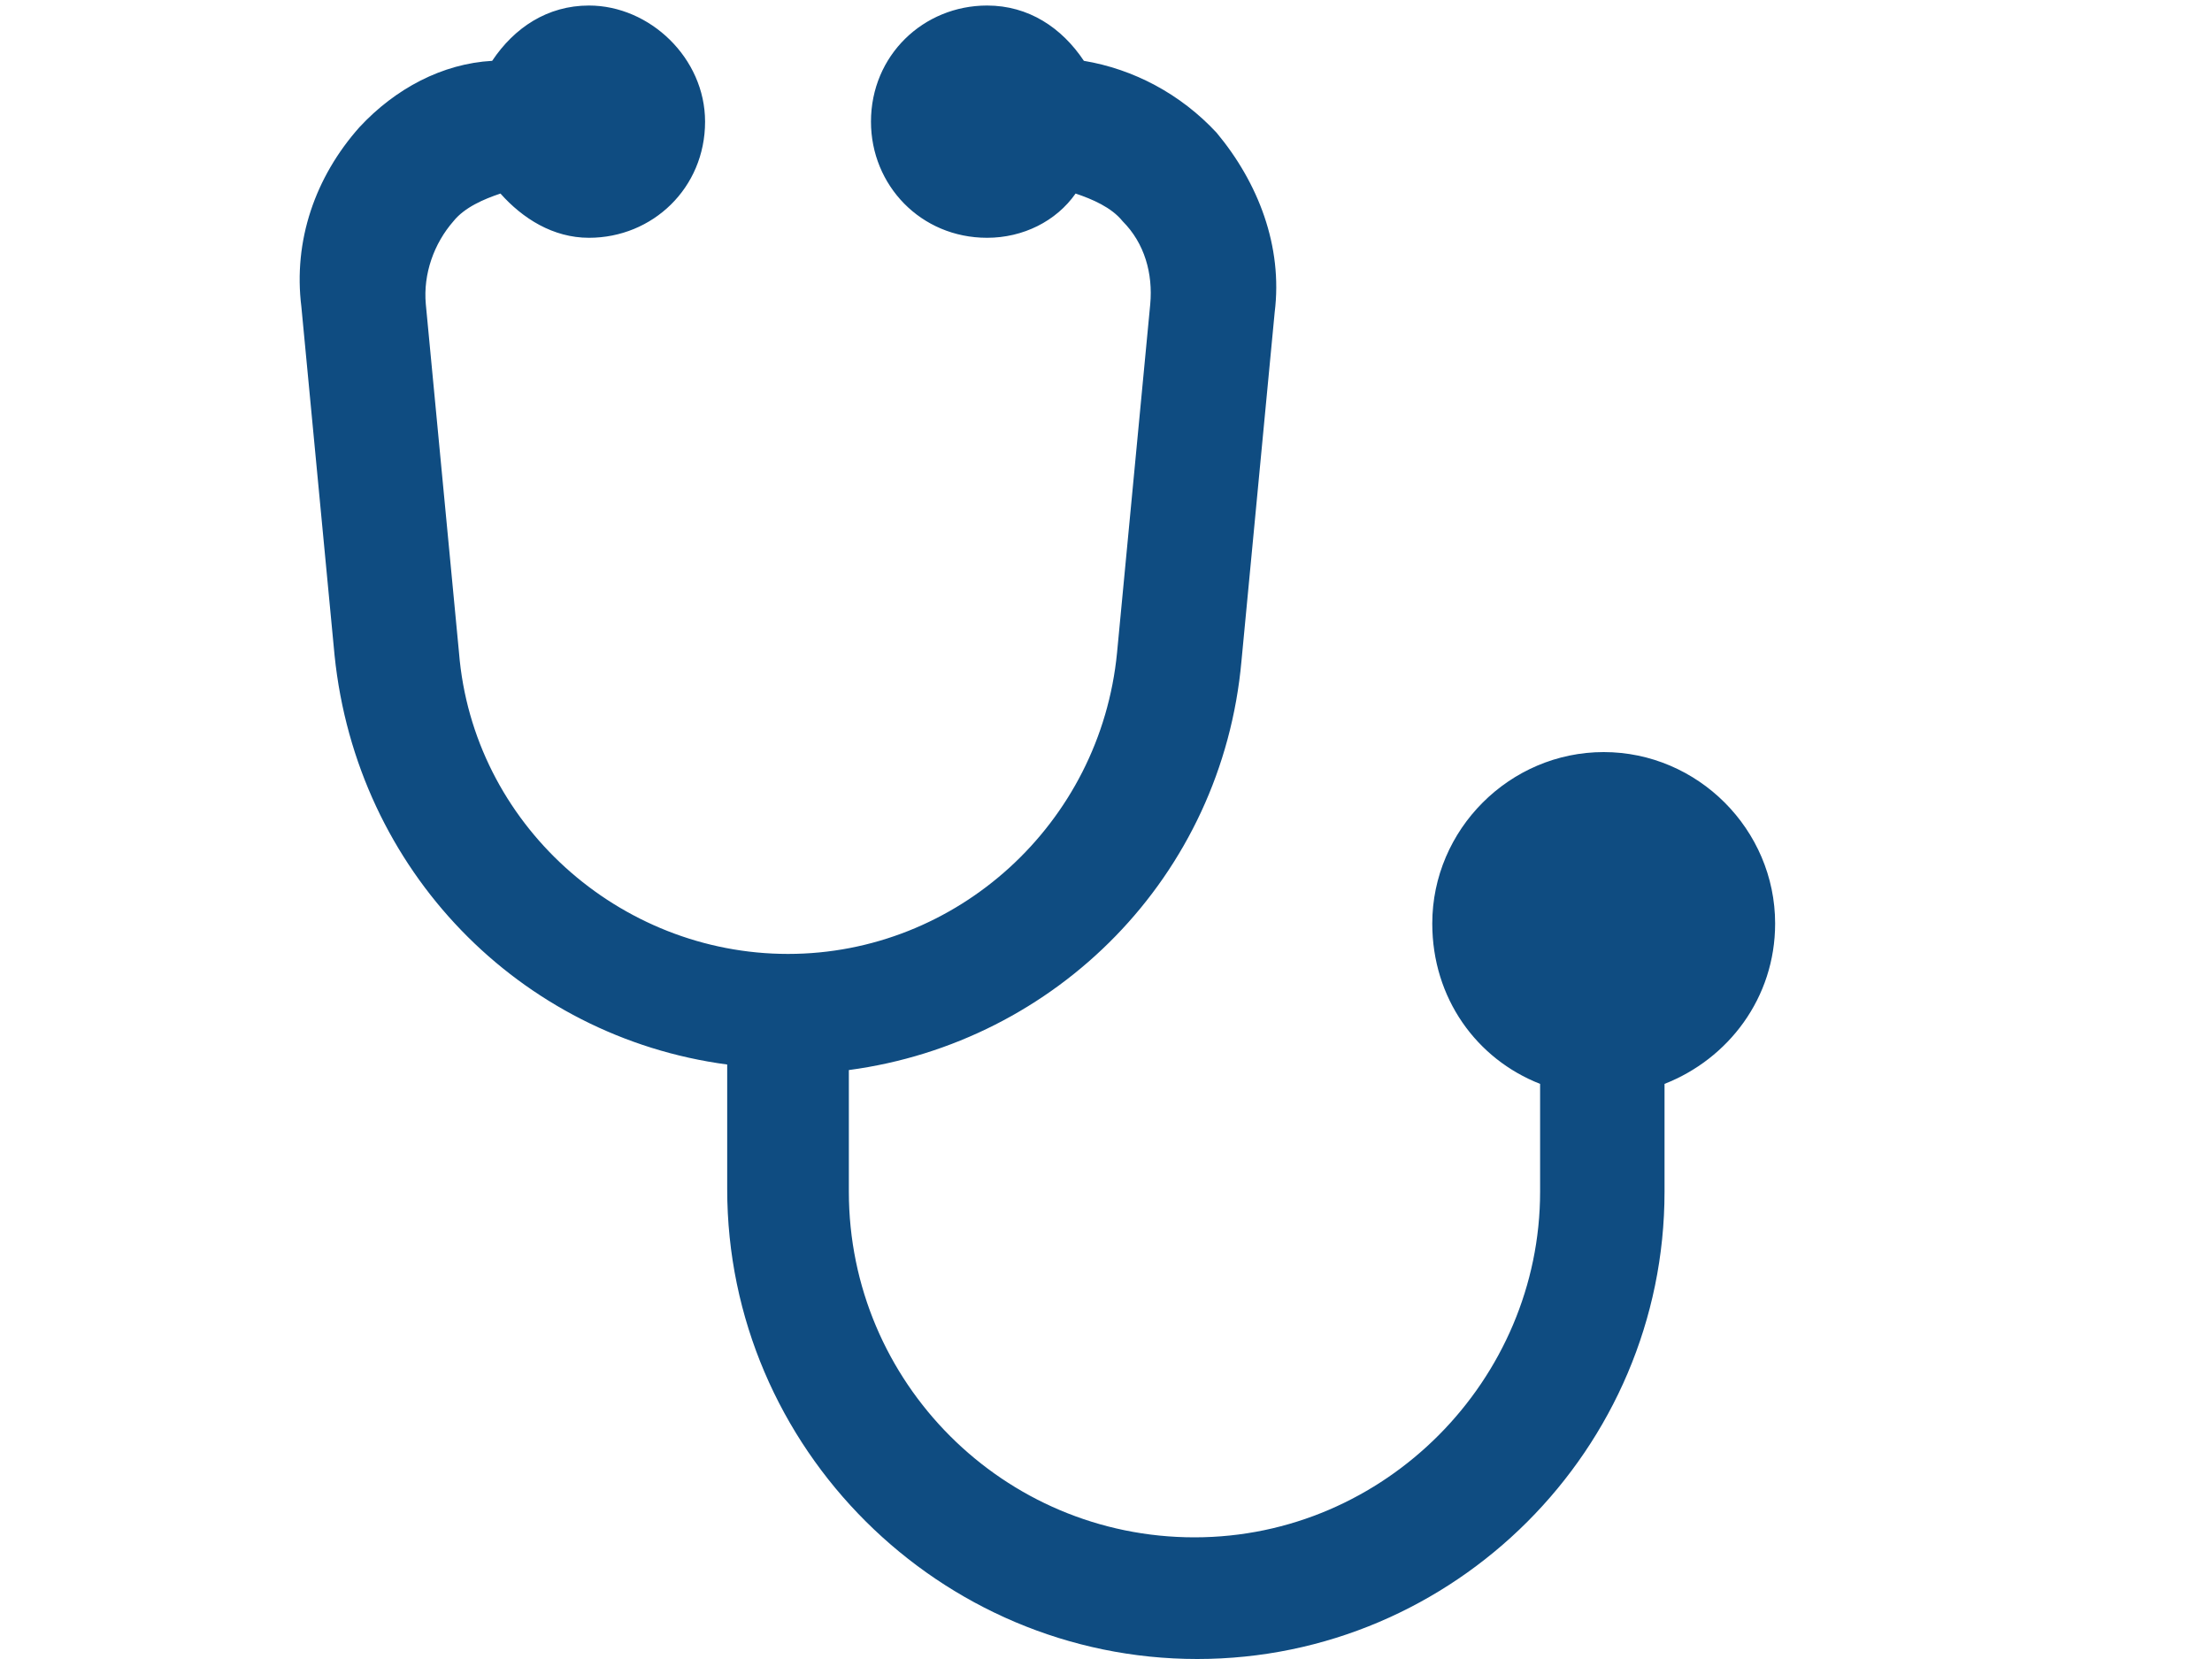
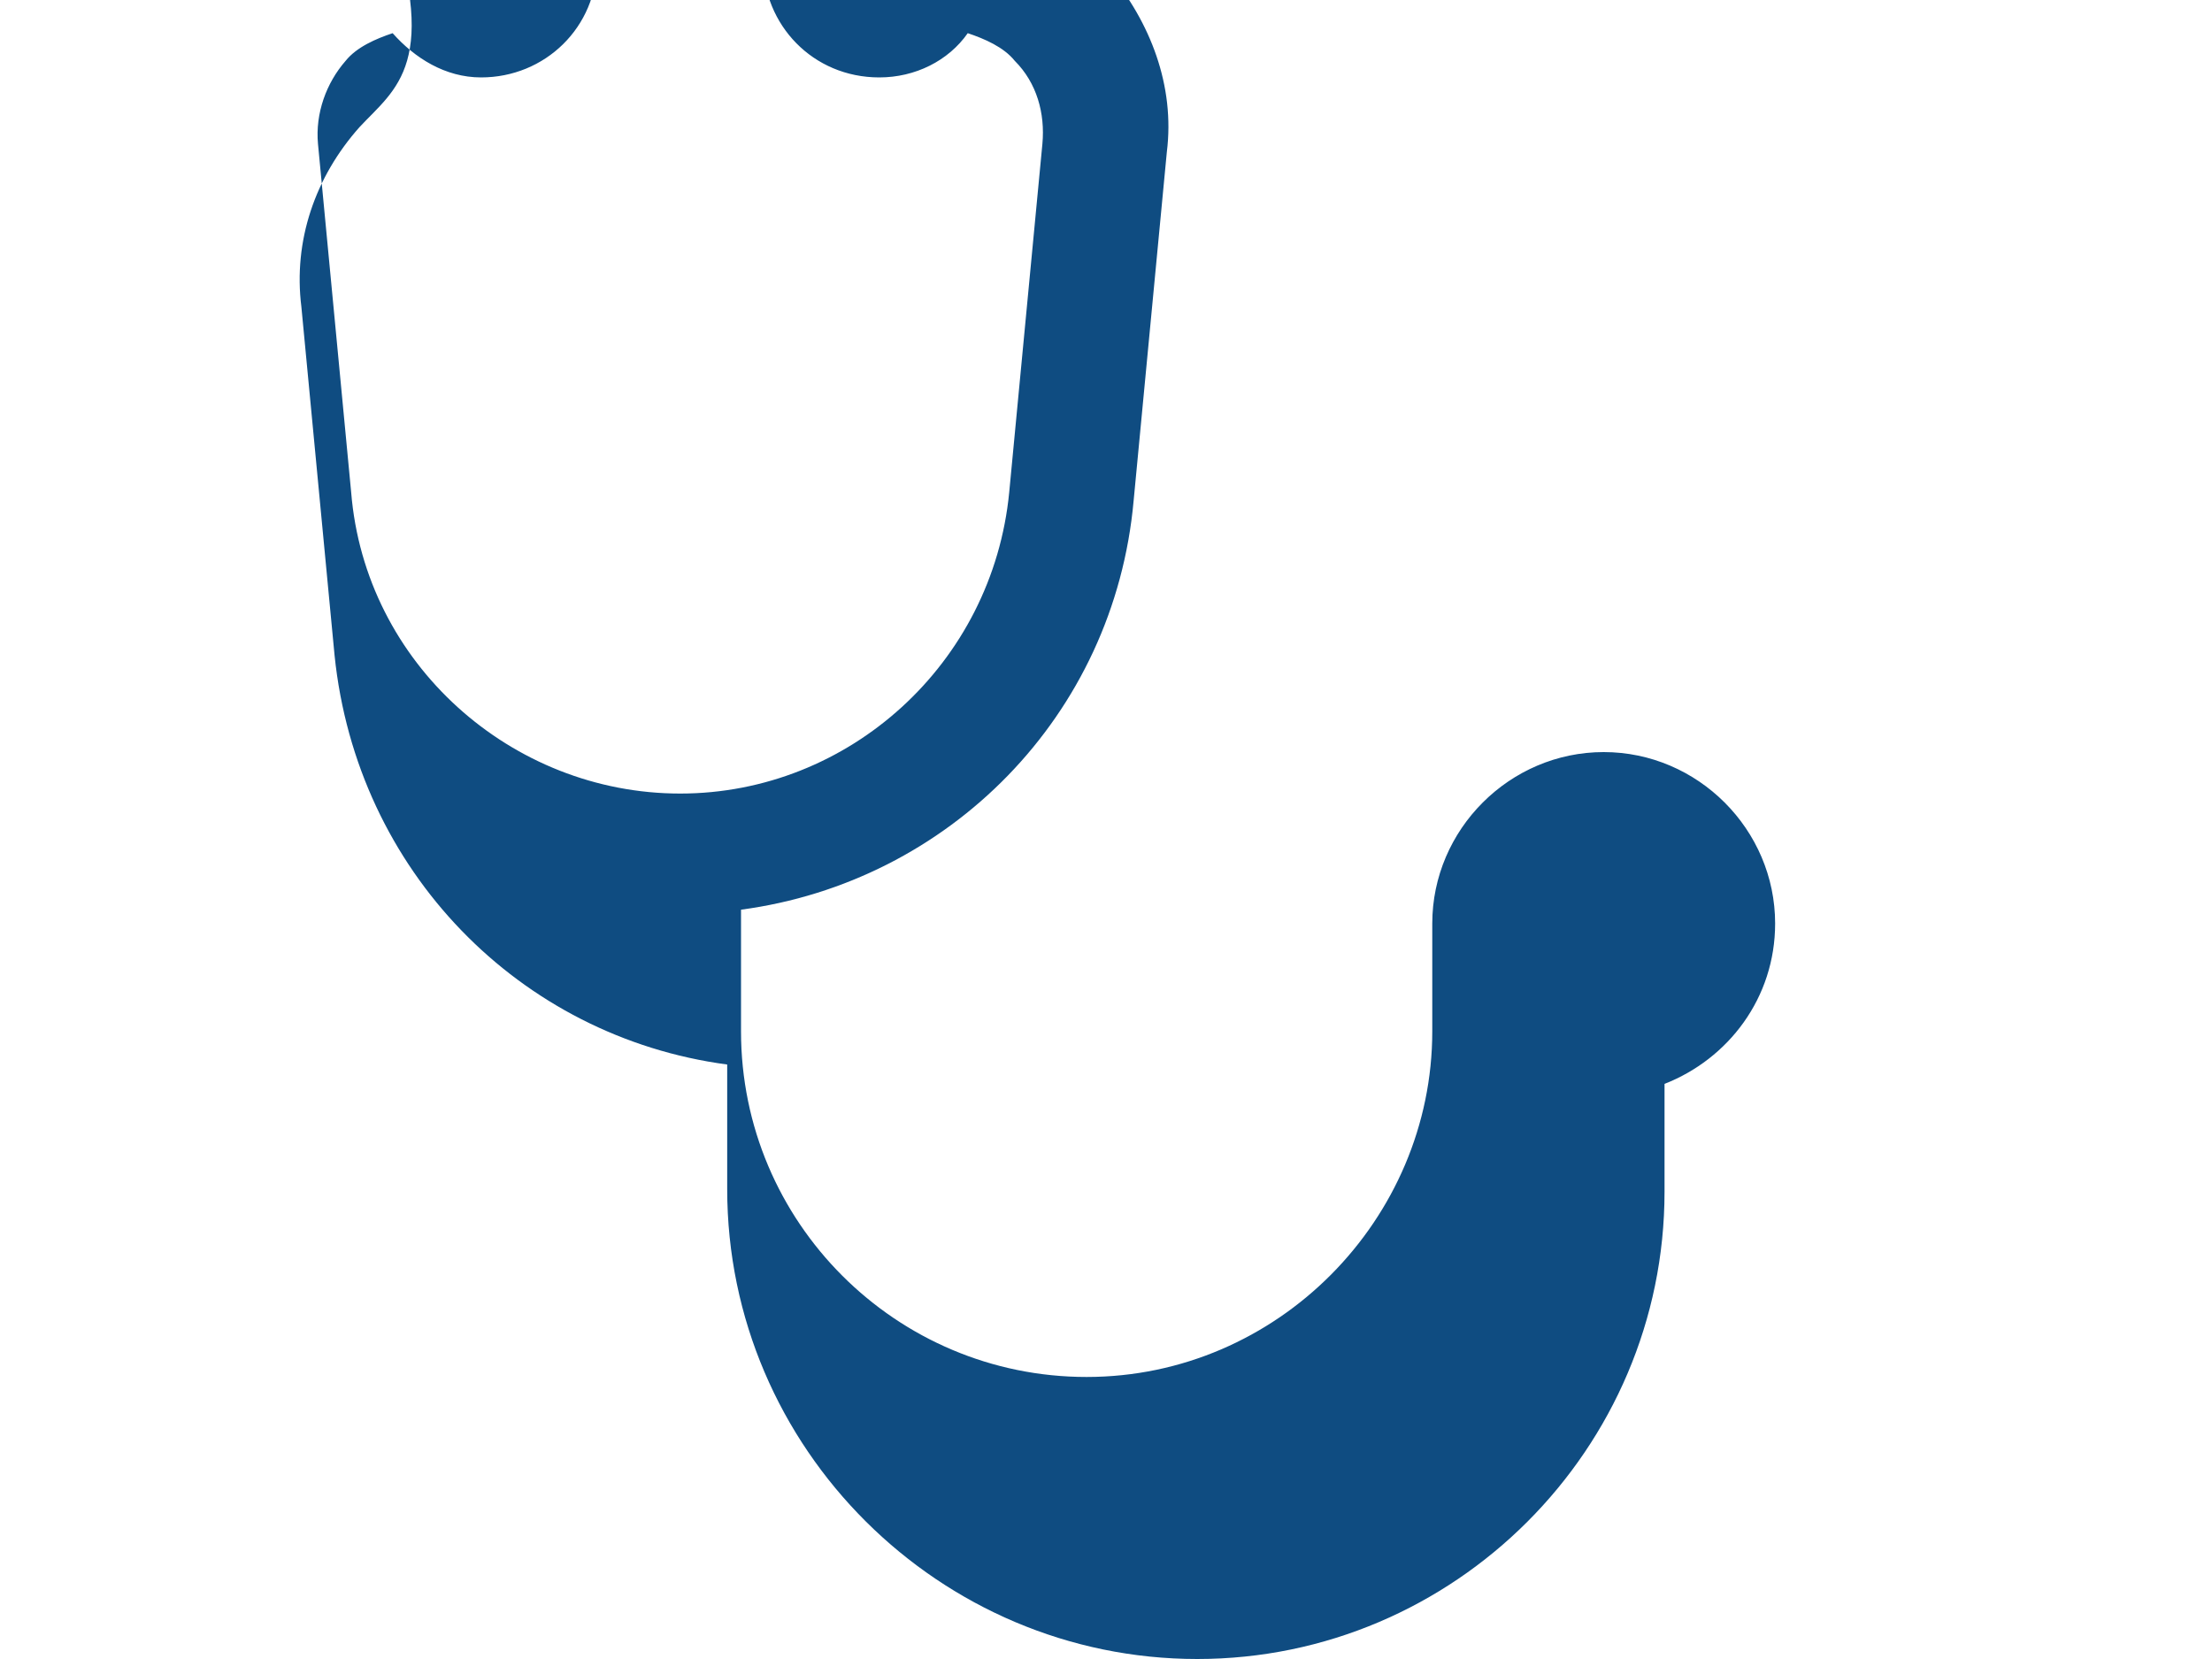
<svg xmlns="http://www.w3.org/2000/svg" version="1.1" id="Layer_1" x="0px" y="0px" width="80px" height="60px" viewBox="0 0 80 60" style="enable-background:new 0 0 80 60;" xml:space="preserve">
  <style type="text/css"> .st0{fill:#0F4C81;} </style>
-   <path class="st0" d="M64.2,33.4c0-3.4-2.8-6.2-6.2-6.2s-6.2,2.8-6.2,6.2c0,2.7,1.6,4.9,3.9,5.8v3.9c0,6.8-5.6,12.5-12.5,12.5 s-12.5-5.6-12.5-12.5v-4.4c7.5-1,13.5-7,14.2-14.8l1.2-12.6c0.3-2.4-0.6-4.7-2.1-6.5c-1.3-1.4-3-2.3-4.8-2.6c-0.8-1.2-2-2-3.5-2 c-2.3,0-4.2,1.8-4.2,4.2c0,2.3,1.8,4.2,4.2,4.2c1.3,0,2.5-0.6,3.2-1.6c0.6,0.2,1.3,0.5,1.7,1c0.8,0.8,1.1,1.9,1,3l-1.2,12.6 c-0.6,6.2-5.8,10.9-11.9,10.9s-11.4-4.7-11.9-10.9l-1.2-12.6c-0.1-1.1,0.3-2.2,1-3c0.4-0.5,1.1-0.8,1.7-1c0.8,0.9,1.9,1.6,3.2,1.6 c2.3,0,4.2-1.8,4.2-4.2c0-2.3-2-4.2-4.2-4.2c-1.5,0-2.7,0.8-3.5,2C16,2.3,14.3,3.2,13,4.6c-1.6,1.8-2.4,4.1-2.1,6.5l1.2,12.6 c0.8,7.8,6.7,13.8,14.2,14.8V43c0,9.4,7.7,17,17,17s16.9-7.6,16.9-16.9v-3.9C62.5,38.3,64.2,36.1,64.2,33.4z" />
+   <path class="st0" d="M64.2,33.4c0-3.4-2.8-6.2-6.2-6.2s-6.2,2.8-6.2,6.2v3.9c0,6.8-5.6,12.5-12.5,12.5 s-12.5-5.6-12.5-12.5v-4.4c7.5-1,13.5-7,14.2-14.8l1.2-12.6c0.3-2.4-0.6-4.7-2.1-6.5c-1.3-1.4-3-2.3-4.8-2.6c-0.8-1.2-2-2-3.5-2 c-2.3,0-4.2,1.8-4.2,4.2c0,2.3,1.8,4.2,4.2,4.2c1.3,0,2.5-0.6,3.2-1.6c0.6,0.2,1.3,0.5,1.7,1c0.8,0.8,1.1,1.9,1,3l-1.2,12.6 c-0.6,6.2-5.8,10.9-11.9,10.9s-11.4-4.7-11.9-10.9l-1.2-12.6c-0.1-1.1,0.3-2.2,1-3c0.4-0.5,1.1-0.8,1.7-1c0.8,0.9,1.9,1.6,3.2,1.6 c2.3,0,4.2-1.8,4.2-4.2c0-2.3-2-4.2-4.2-4.2c-1.5,0-2.7,0.8-3.5,2C16,2.3,14.3,3.2,13,4.6c-1.6,1.8-2.4,4.1-2.1,6.5l1.2,12.6 c0.8,7.8,6.7,13.8,14.2,14.8V43c0,9.4,7.7,17,17,17s16.9-7.6,16.9-16.9v-3.9C62.5,38.3,64.2,36.1,64.2,33.4z" />
</svg>